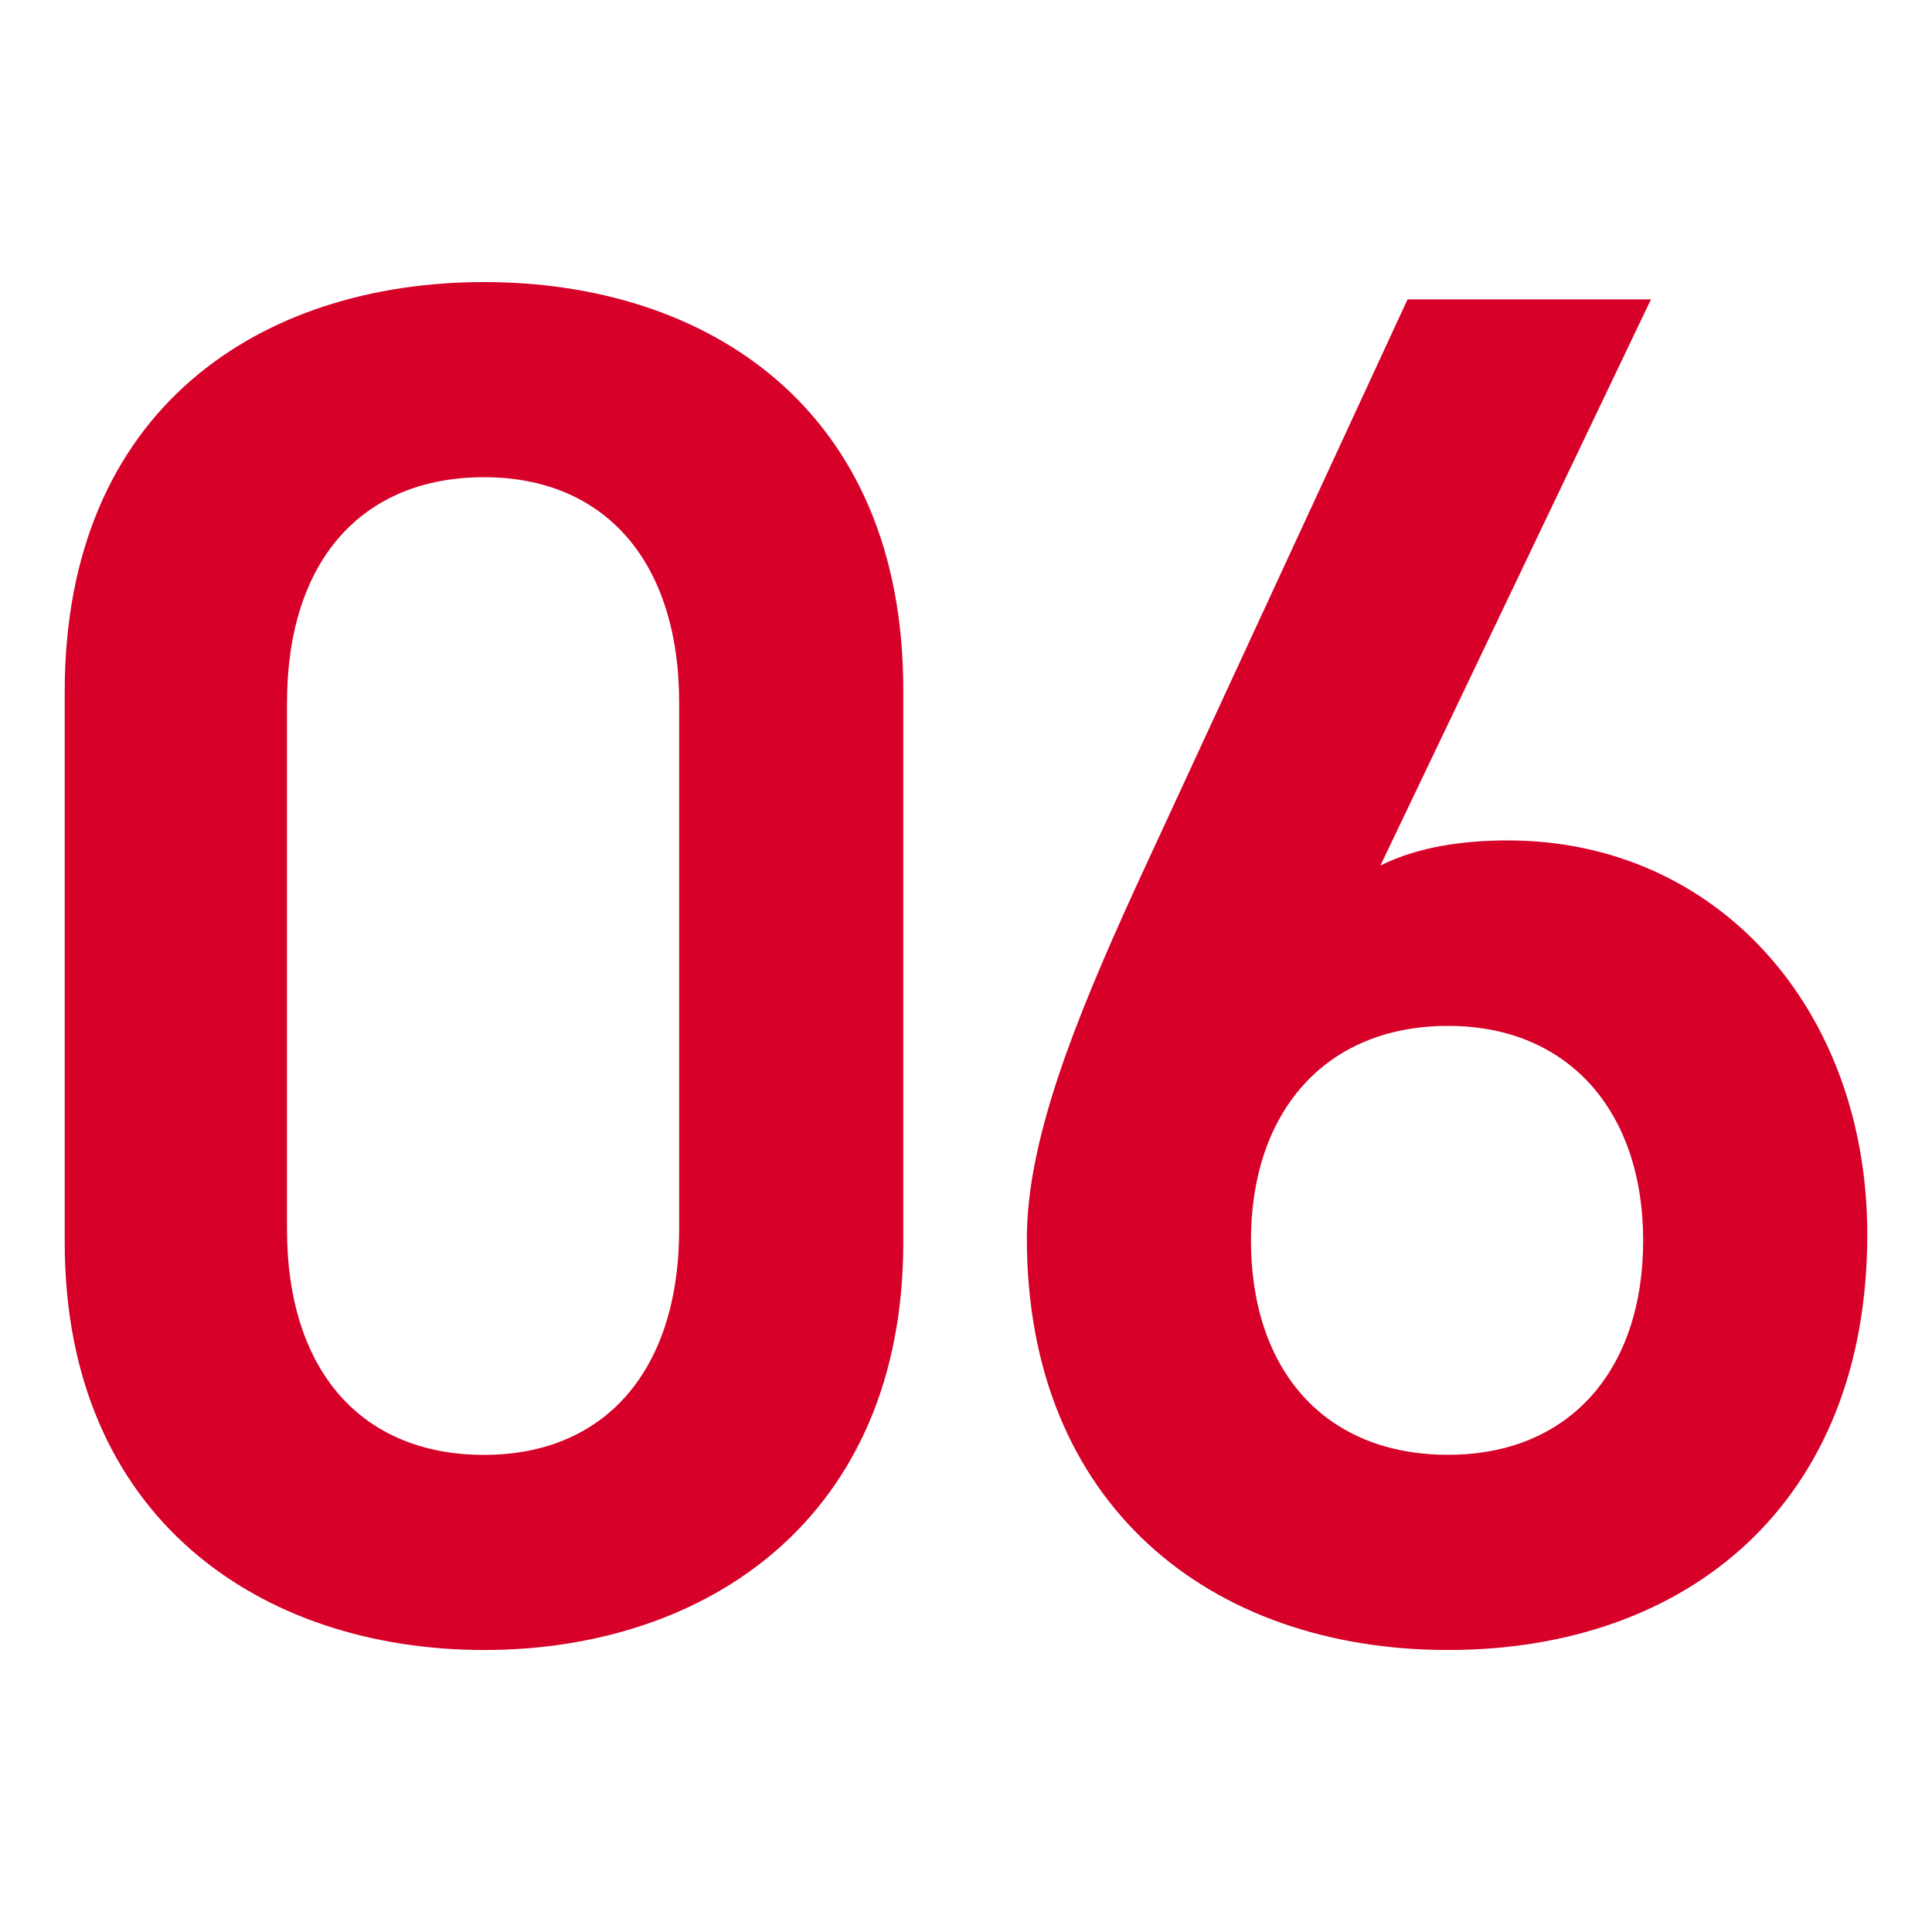
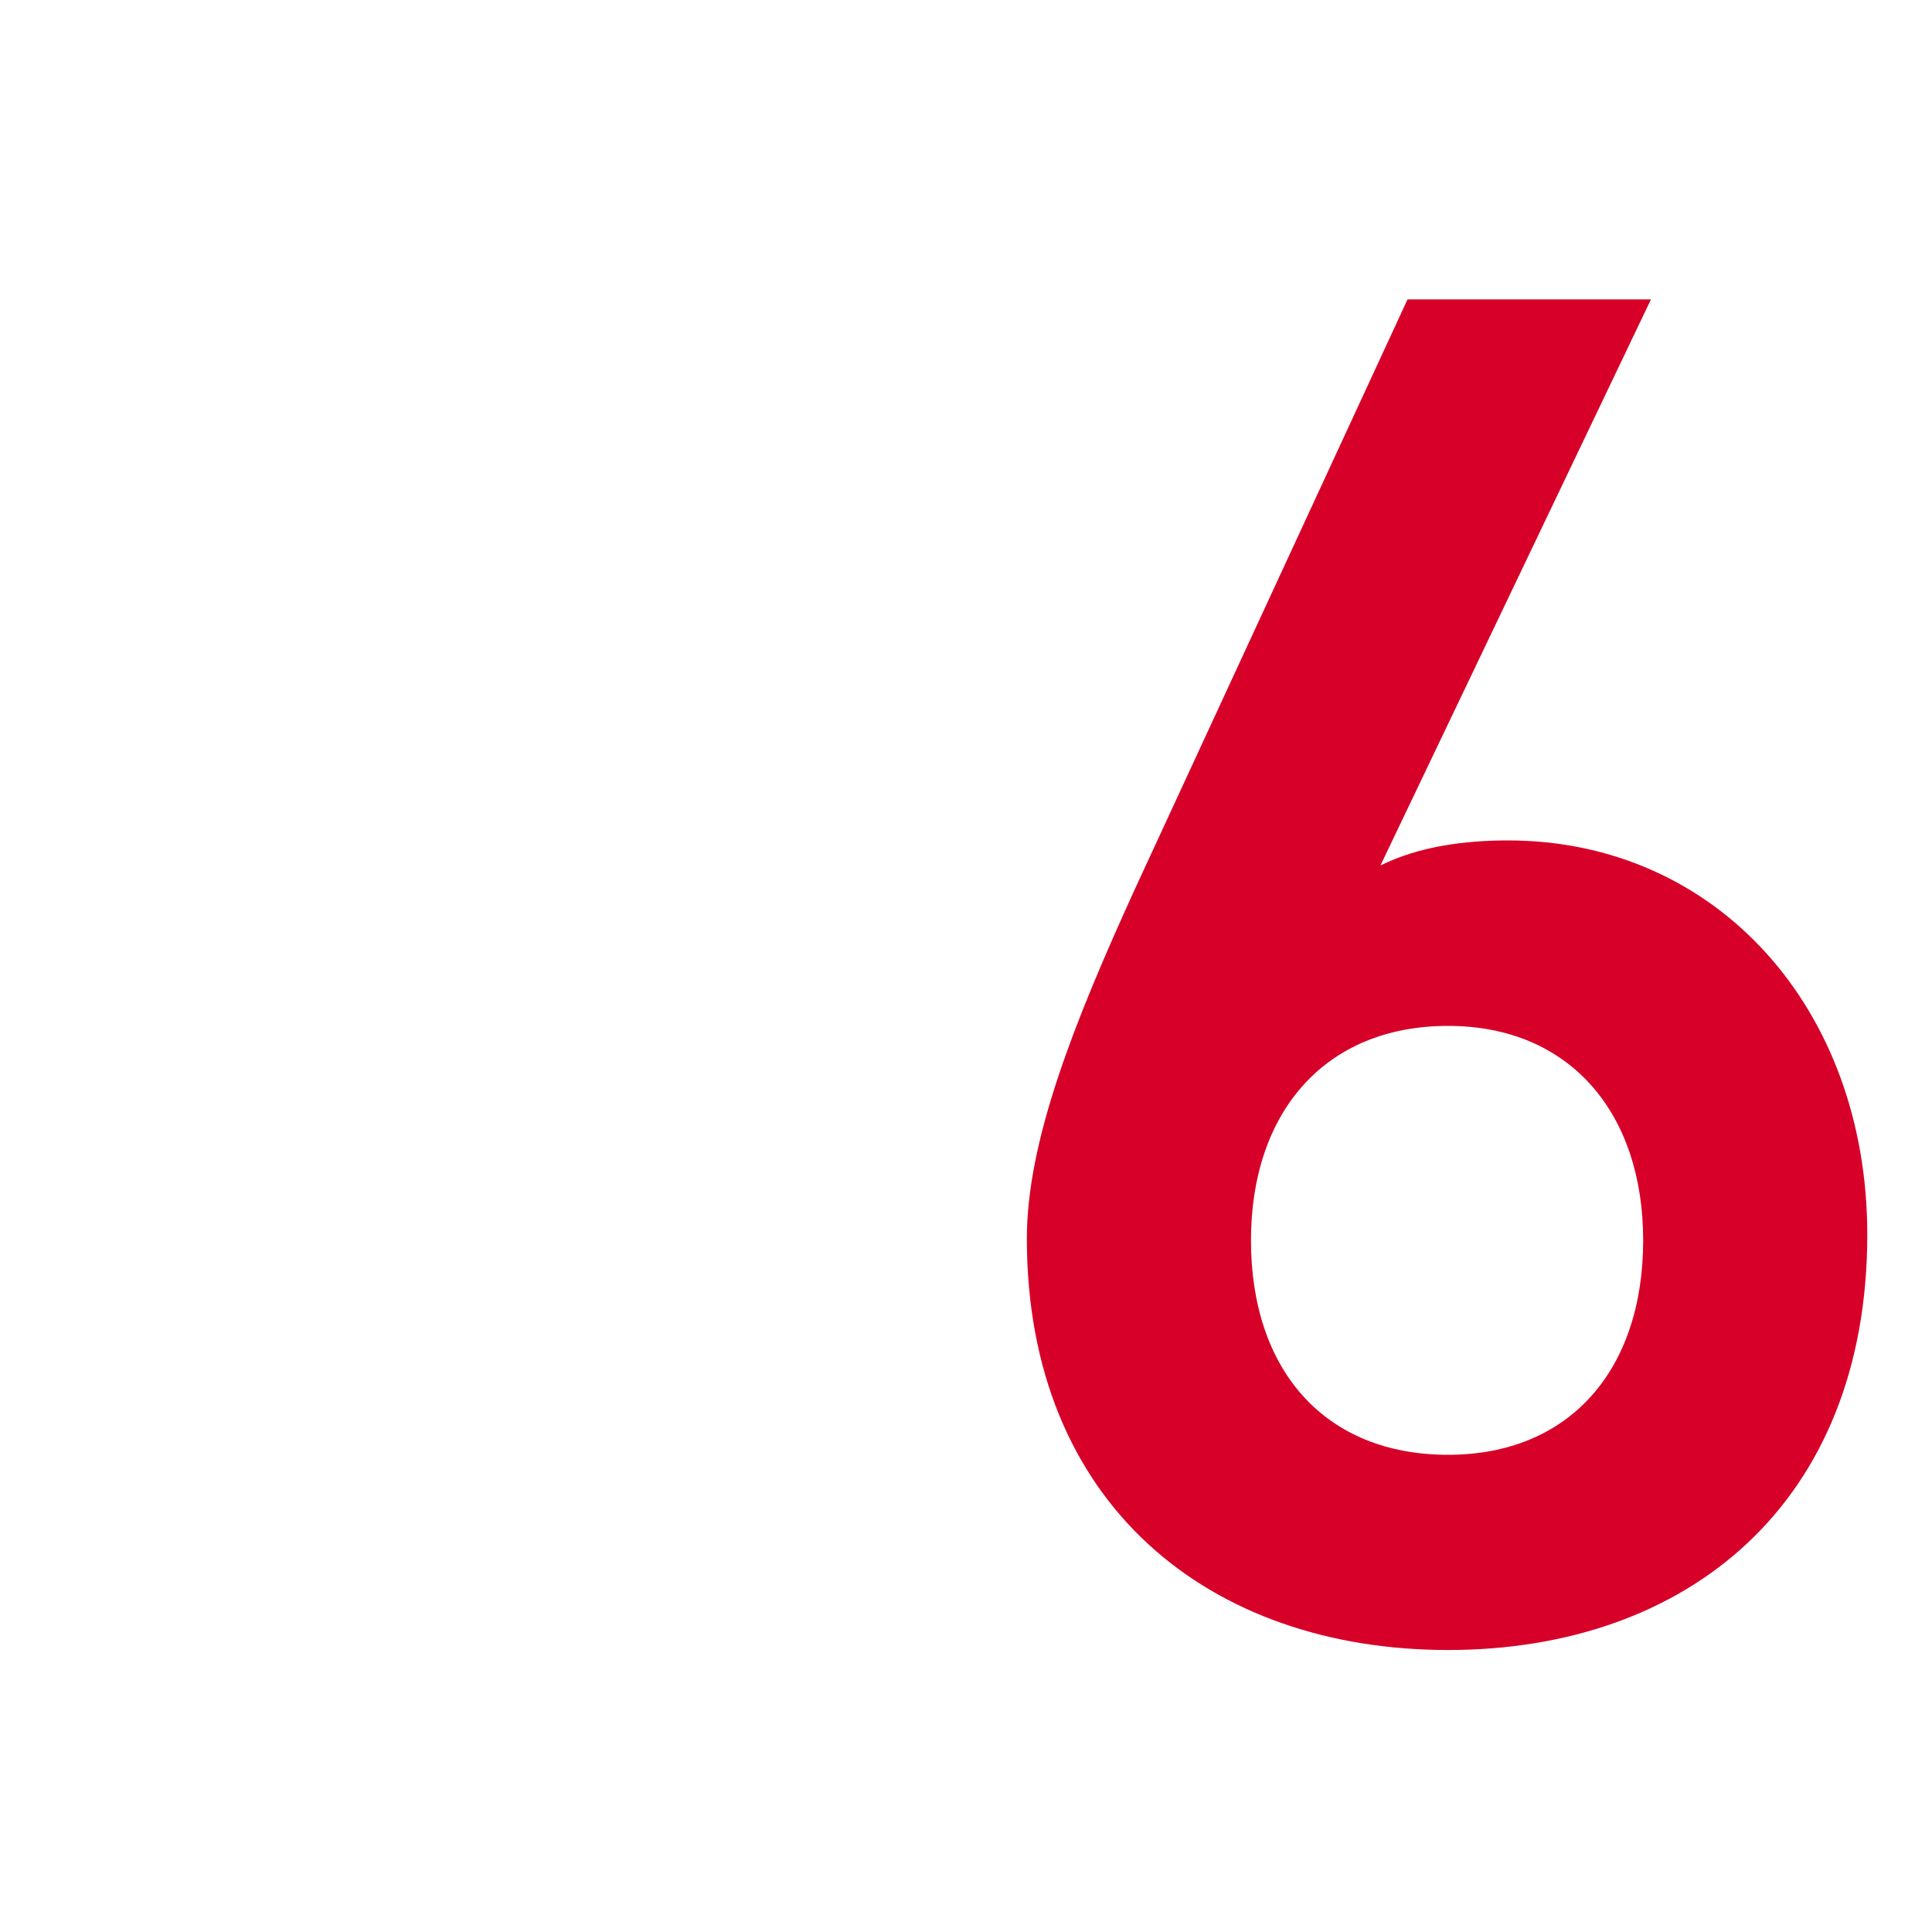
<svg xmlns="http://www.w3.org/2000/svg" version="1.1" id="レイヤー_1" x="0px" y="0px" width="24px" height="24px" viewBox="0 0 24 24" style="enable-background:new 0 0 24 24;" xml:space="preserve">
  <style type="text/css">
	.st0{fill:#D70029;}
</style>
  <g>
    <g>
      <g>
-         <path class="st0" d="M6.013,20.497c-2.761,0-5.209-1.632-5.209-5.064V8.592c0-3.528,2.448-5.088,5.209-5.088     c2.76,0,5.208,1.56,5.208,5.064v6.865C11.221,18.865,8.772,20.497,6.013,20.497z M6.013,5.928c-1.513,0-2.448,1.032-2.448,2.808     v6.529c0,1.776,0.936,2.808,2.448,2.808c1.488,0,2.424-1.031,2.424-2.808V8.736C8.437,6.96,7.501,5.928,6.013,5.928z" />
-       </g>
+         </g>
      <g>
        <path class="st0" d="M17.148,10.752c0.479-0.24,1.056-0.312,1.584-0.312c2.592,0,4.464,2.088,4.464,4.896     c0,3.337-2.231,5.161-5.208,5.161c-2.952,0-5.232-1.801-5.232-5.112c0-1.225,0.6-2.713,1.344-4.345l3.385-7.321h3.024     L17.148,10.752z M17.988,18.072c1.512,0,2.424-1.056,2.424-2.664c0-1.584-0.912-2.664-2.424-2.664     c-1.536,0-2.448,1.08-2.448,2.664C15.54,17.017,16.452,18.072,17.988,18.072z" />
      </g>
    </g>
  </g>
</svg>